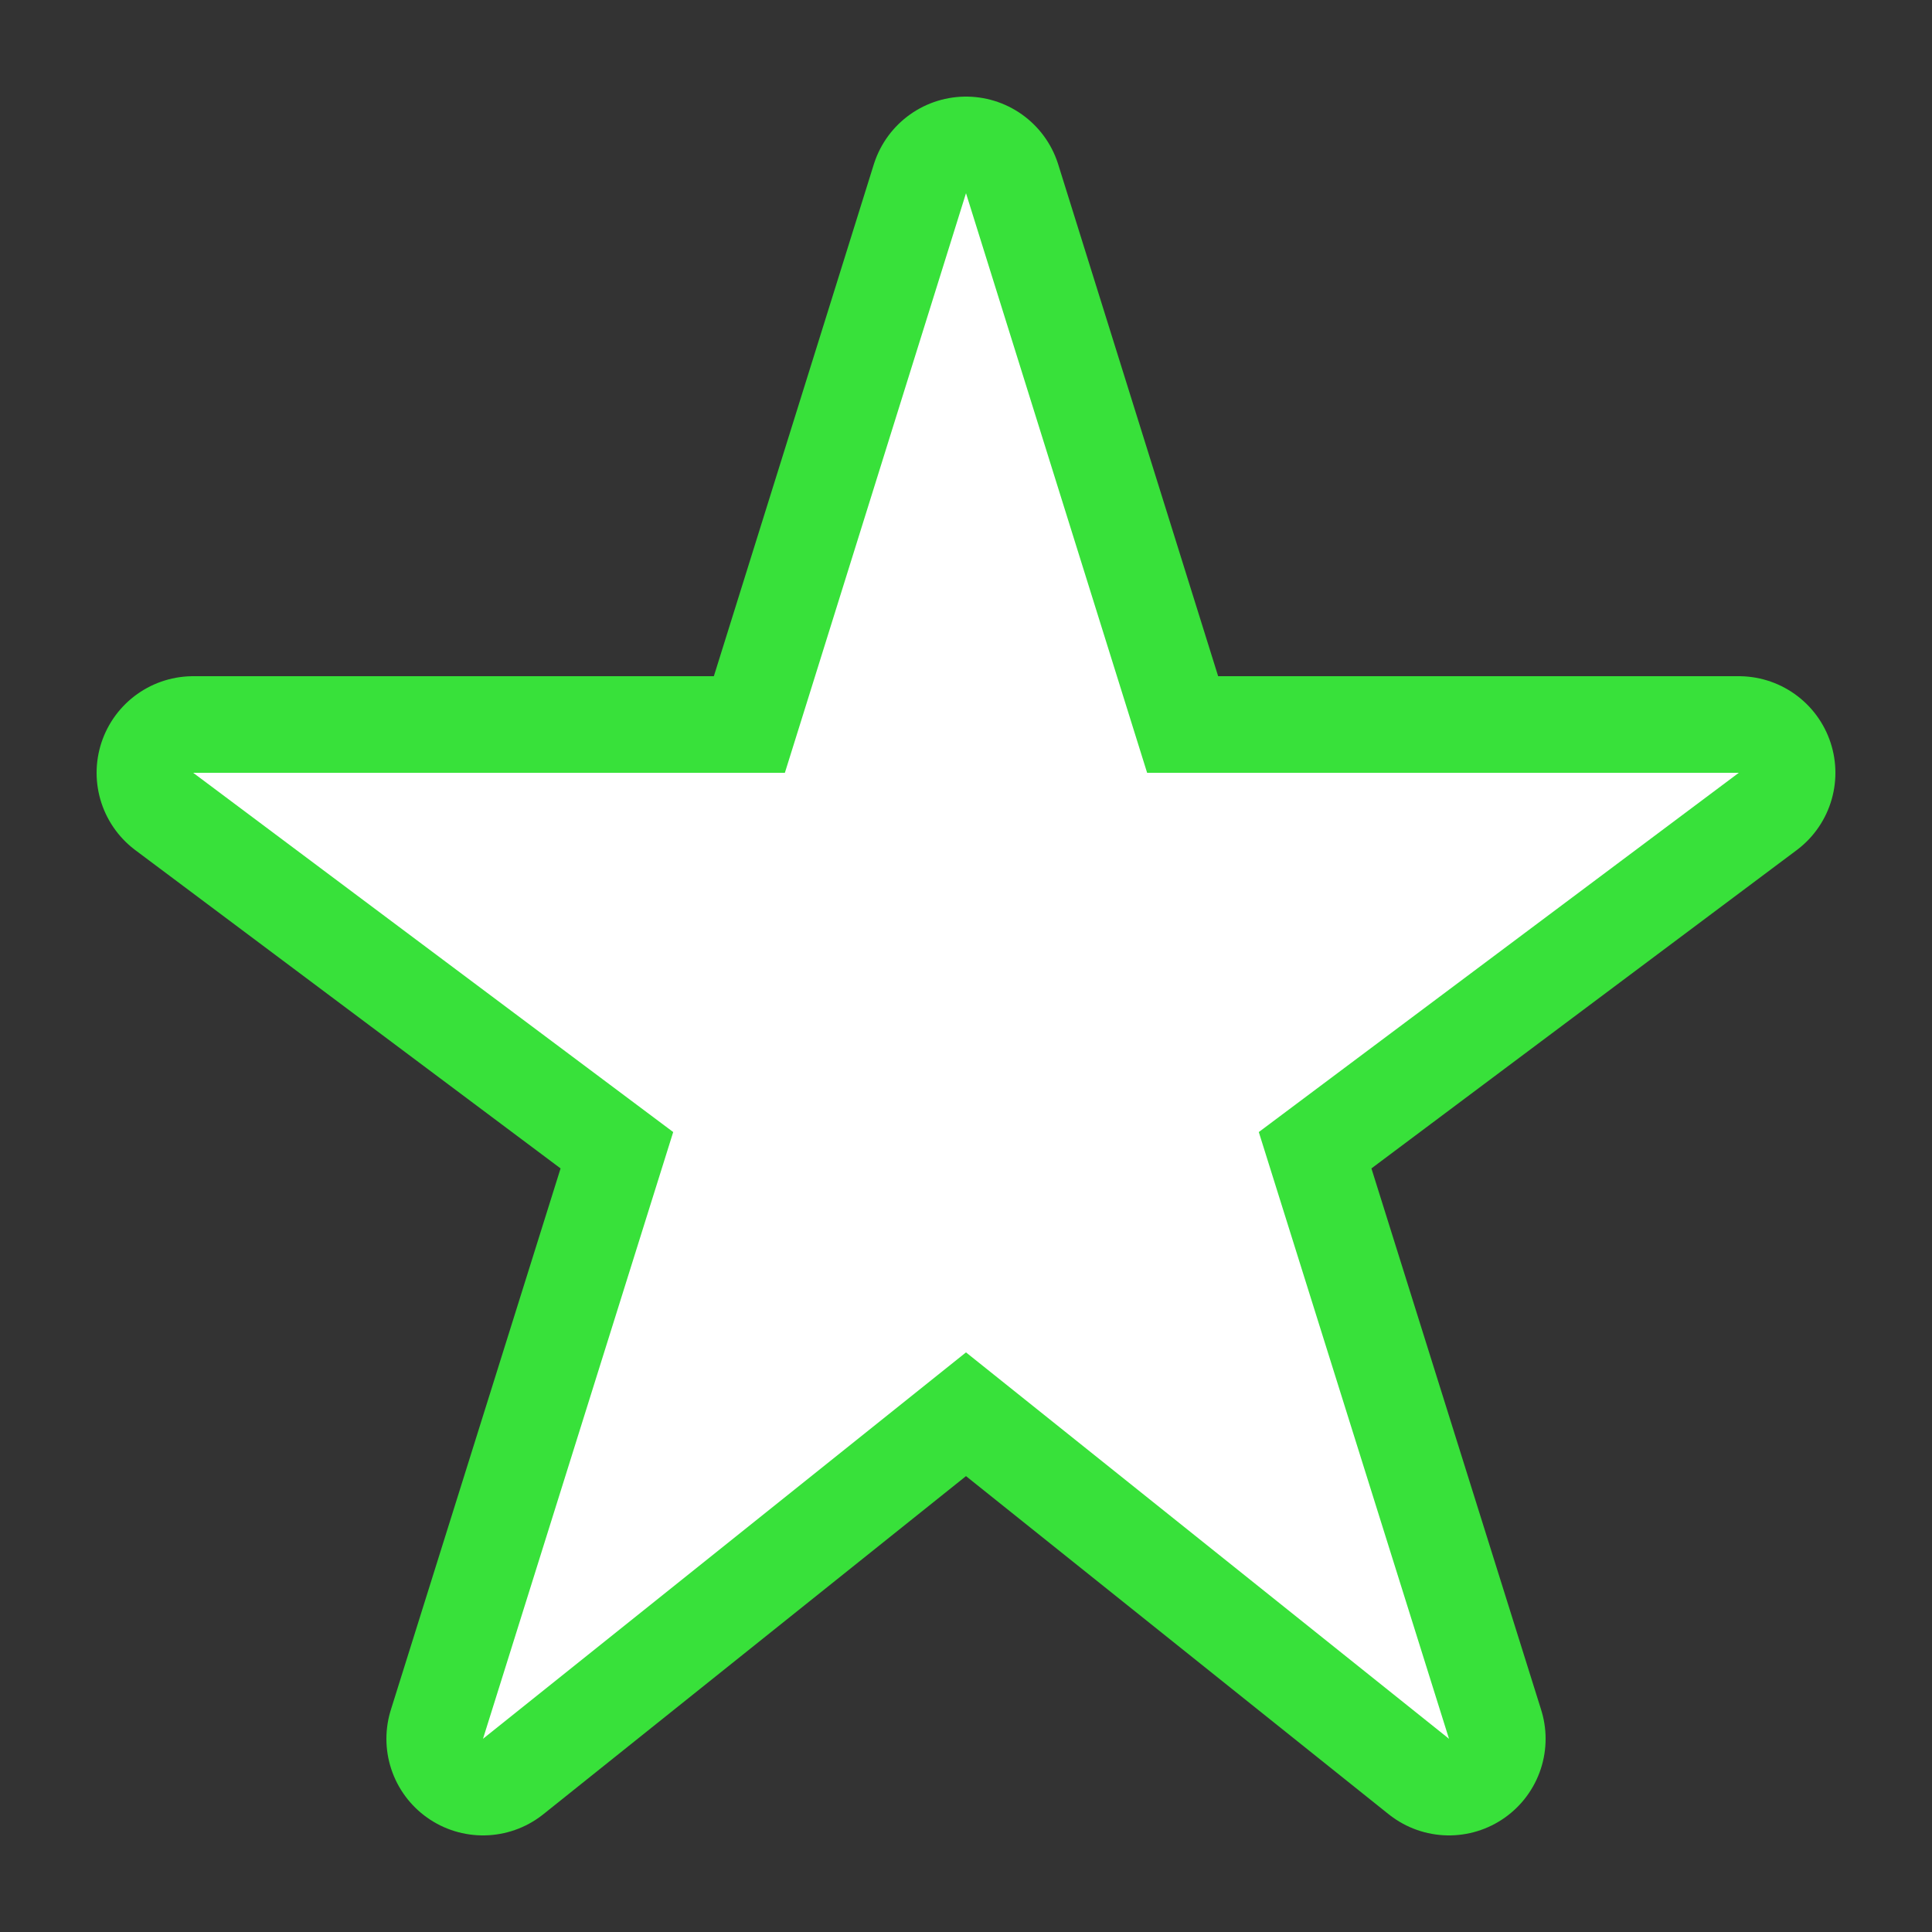
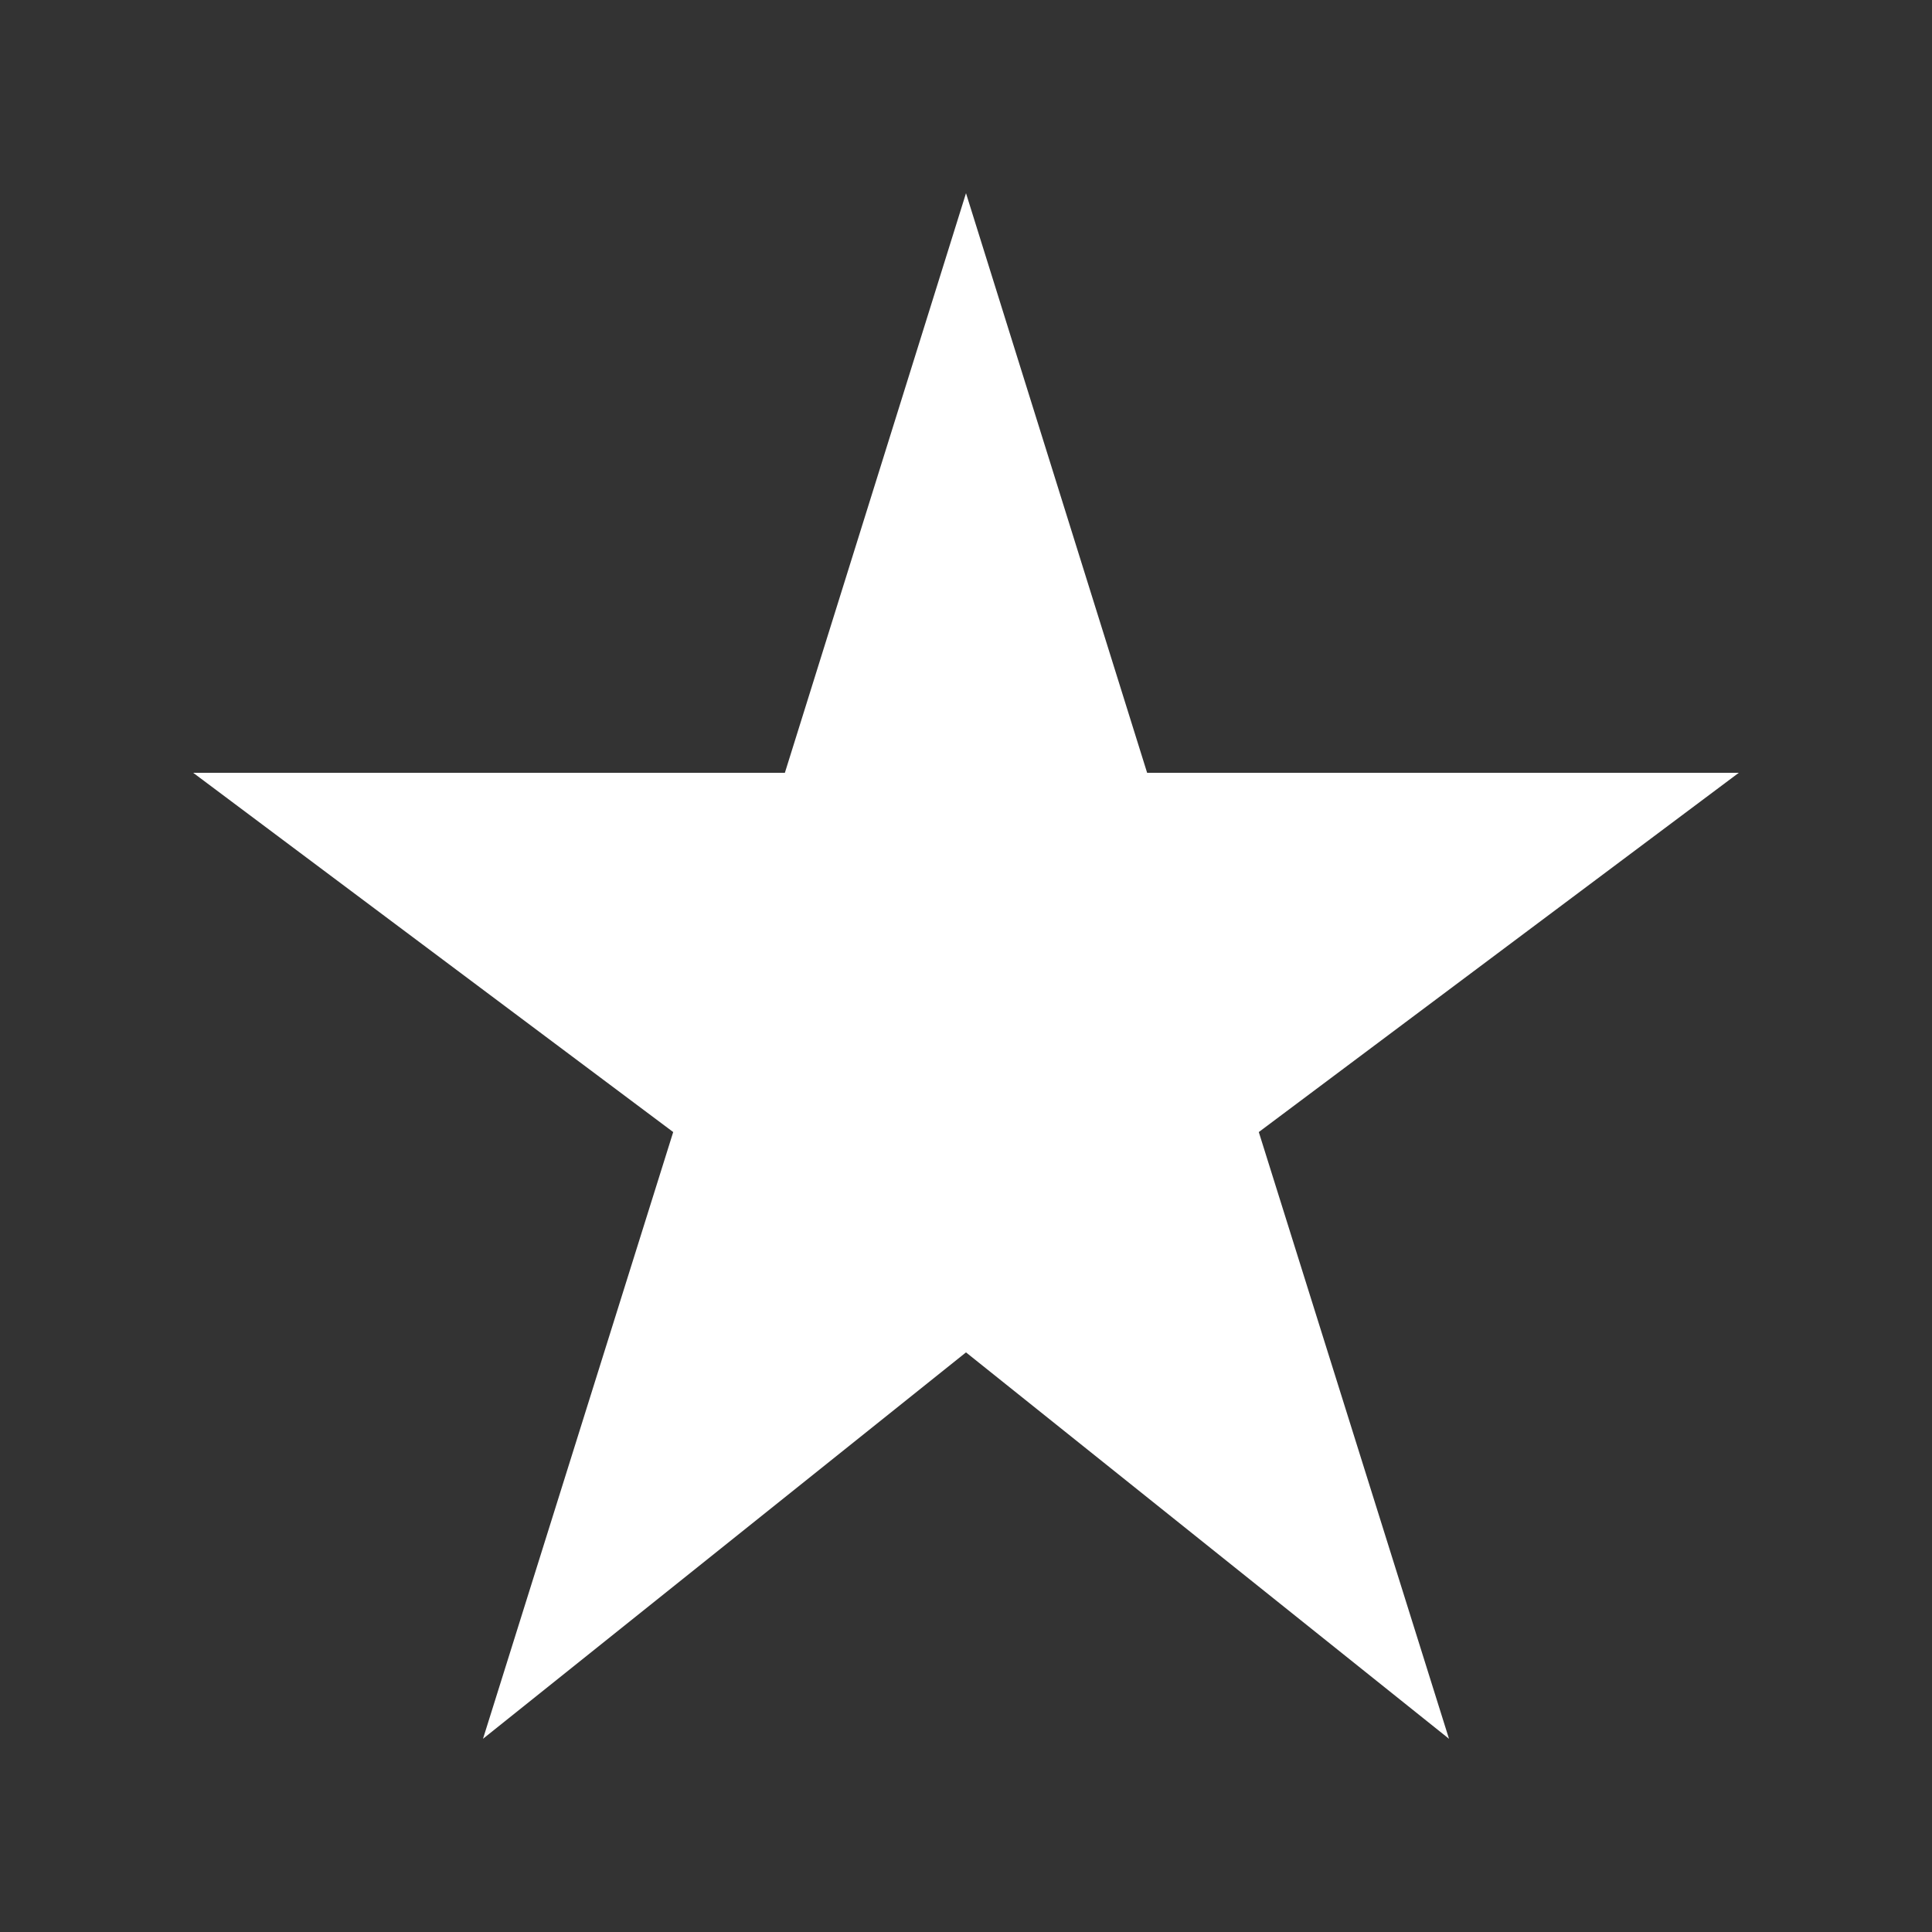
<svg xmlns="http://www.w3.org/2000/svg" xmlns:ns1="http://www.inkscape.org/namespaces/inkscape" xmlns:ns2="http://sodipodi.sourceforge.net/DTD/sodipodi-0.dtd" id="svg6042" version="1.1" ns1:version="0.48.2 r9819" width="20" height="20" ns2:docname="blank_moderator.svg" ns1:export-filename="/Users/saman/work_repos/openstreetmap-website/app/assets/images/roles/blank_moderator.png" ns1:export-xdpi="90" ns1:export-ydpi="90">
  <rect width="100%" height="100%" fill="#333333" stroke="none" />
  <defs id="defs6046" />
  <ns2:namedview pagecolor="#ffffff" bordercolor="#666666" borderopacity="1" objecttolerance="10" gridtolerance="10" guidetolerance="10" ns1:pageopacity="0" ns1:pageshadow="2" ns1:window-width="1264" ns1:window-height="776" id="namedview6044" showgrid="false" ns1:zoom="1" ns1:cx="10" ns1:cy="10" ns1:window-x="0" ns1:window-y="0" ns1:window-maximized="0" ns1:current-layer="svg6042" />
-   <path ns1:connector-curvature="0" style="color:#000000;fill:#38e13a;fill-opacity:1;fill-rule:nonzero;stroke:#38e13a;stroke-width:2;stroke-linecap:round;stroke-linejoin:round;stroke-miterlimit:4;stroke-opacity:1;stroke-dasharray:none;marker:none;visibility:visible;display:inline;overflow:visible;enable-background:accumulate" d="M 10,2 8.125,8 2,8 6.969,11.719 5,18 10,14 15,18 13.031,11.719 18,8 11.875,8 10,2 z" id="path4709" />
  <path ns1:connector-curvature="0" style="color:#000000;fill:#ffffff;fill-opacity:1;fill-rule:nonzero;stroke:none;stroke-width:2;marker:none;visibility:visible;display:inline;overflow:visible;enable-background:accumulate" d="M 10,2 8.125,8 2,8 6.969,11.719 5,18 10,14 15,18 13.031,11.719 18,8 11.875,8 10,2 z" id="path5684" />
</svg>